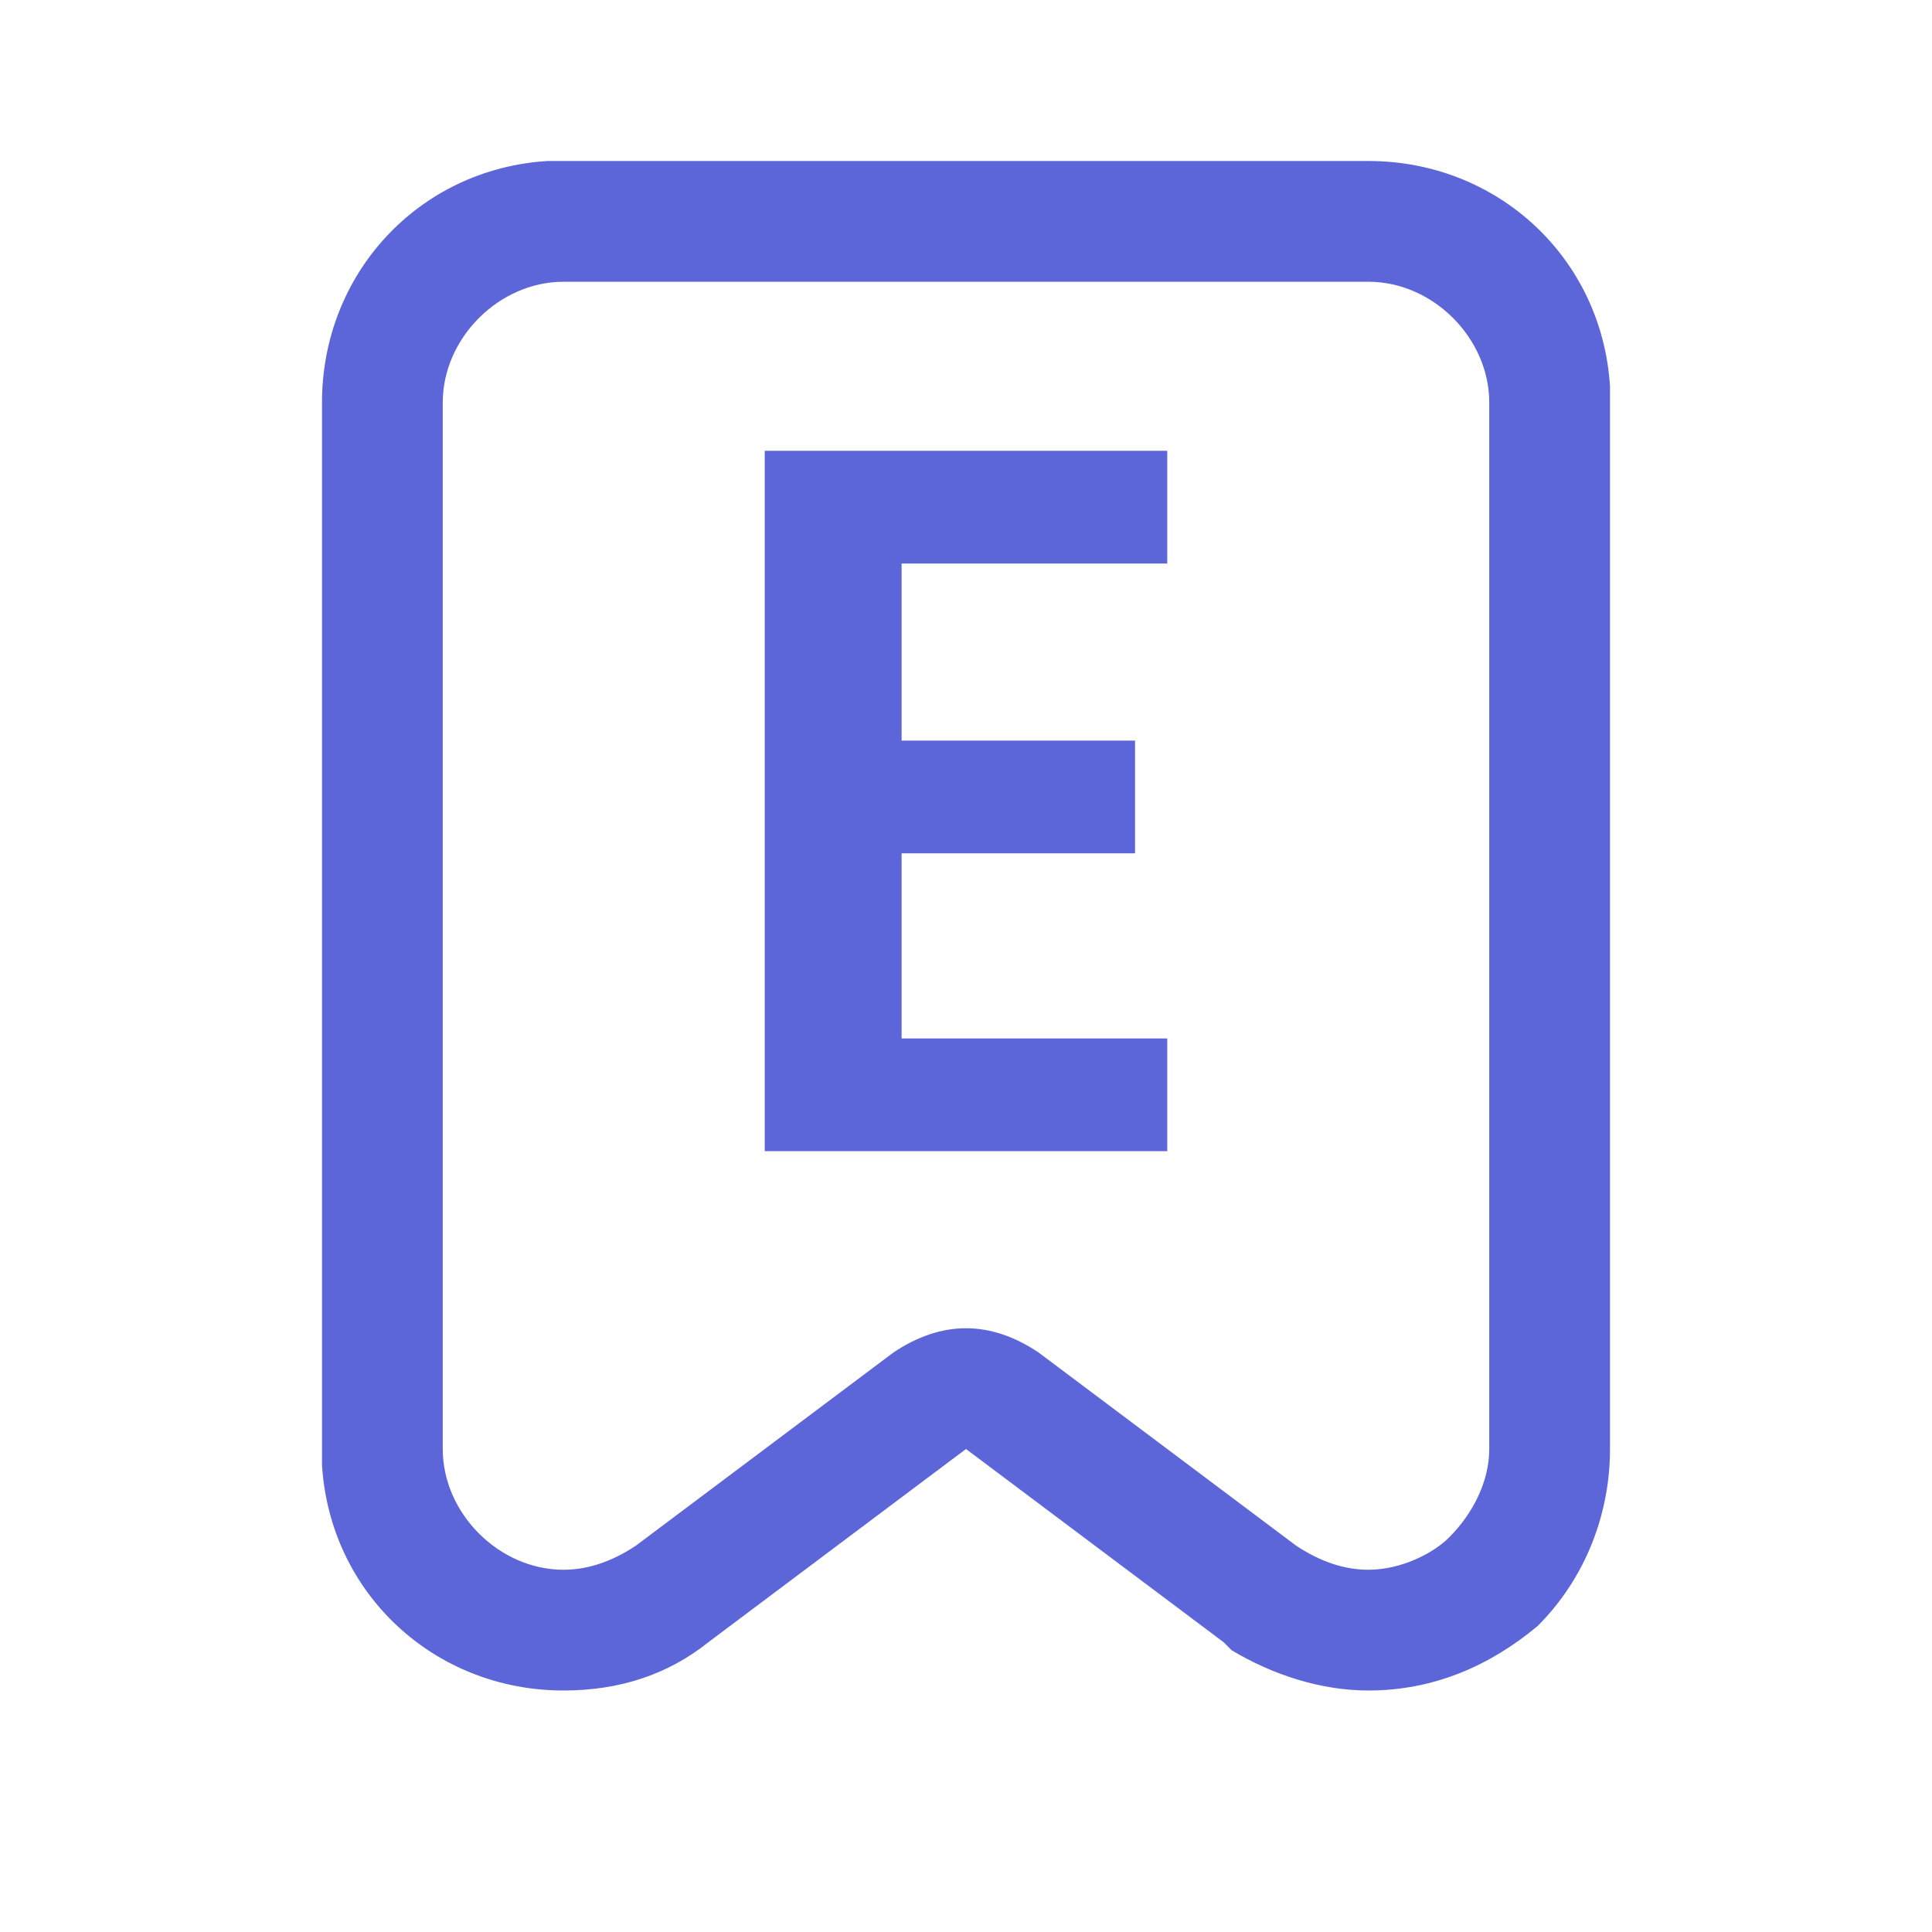
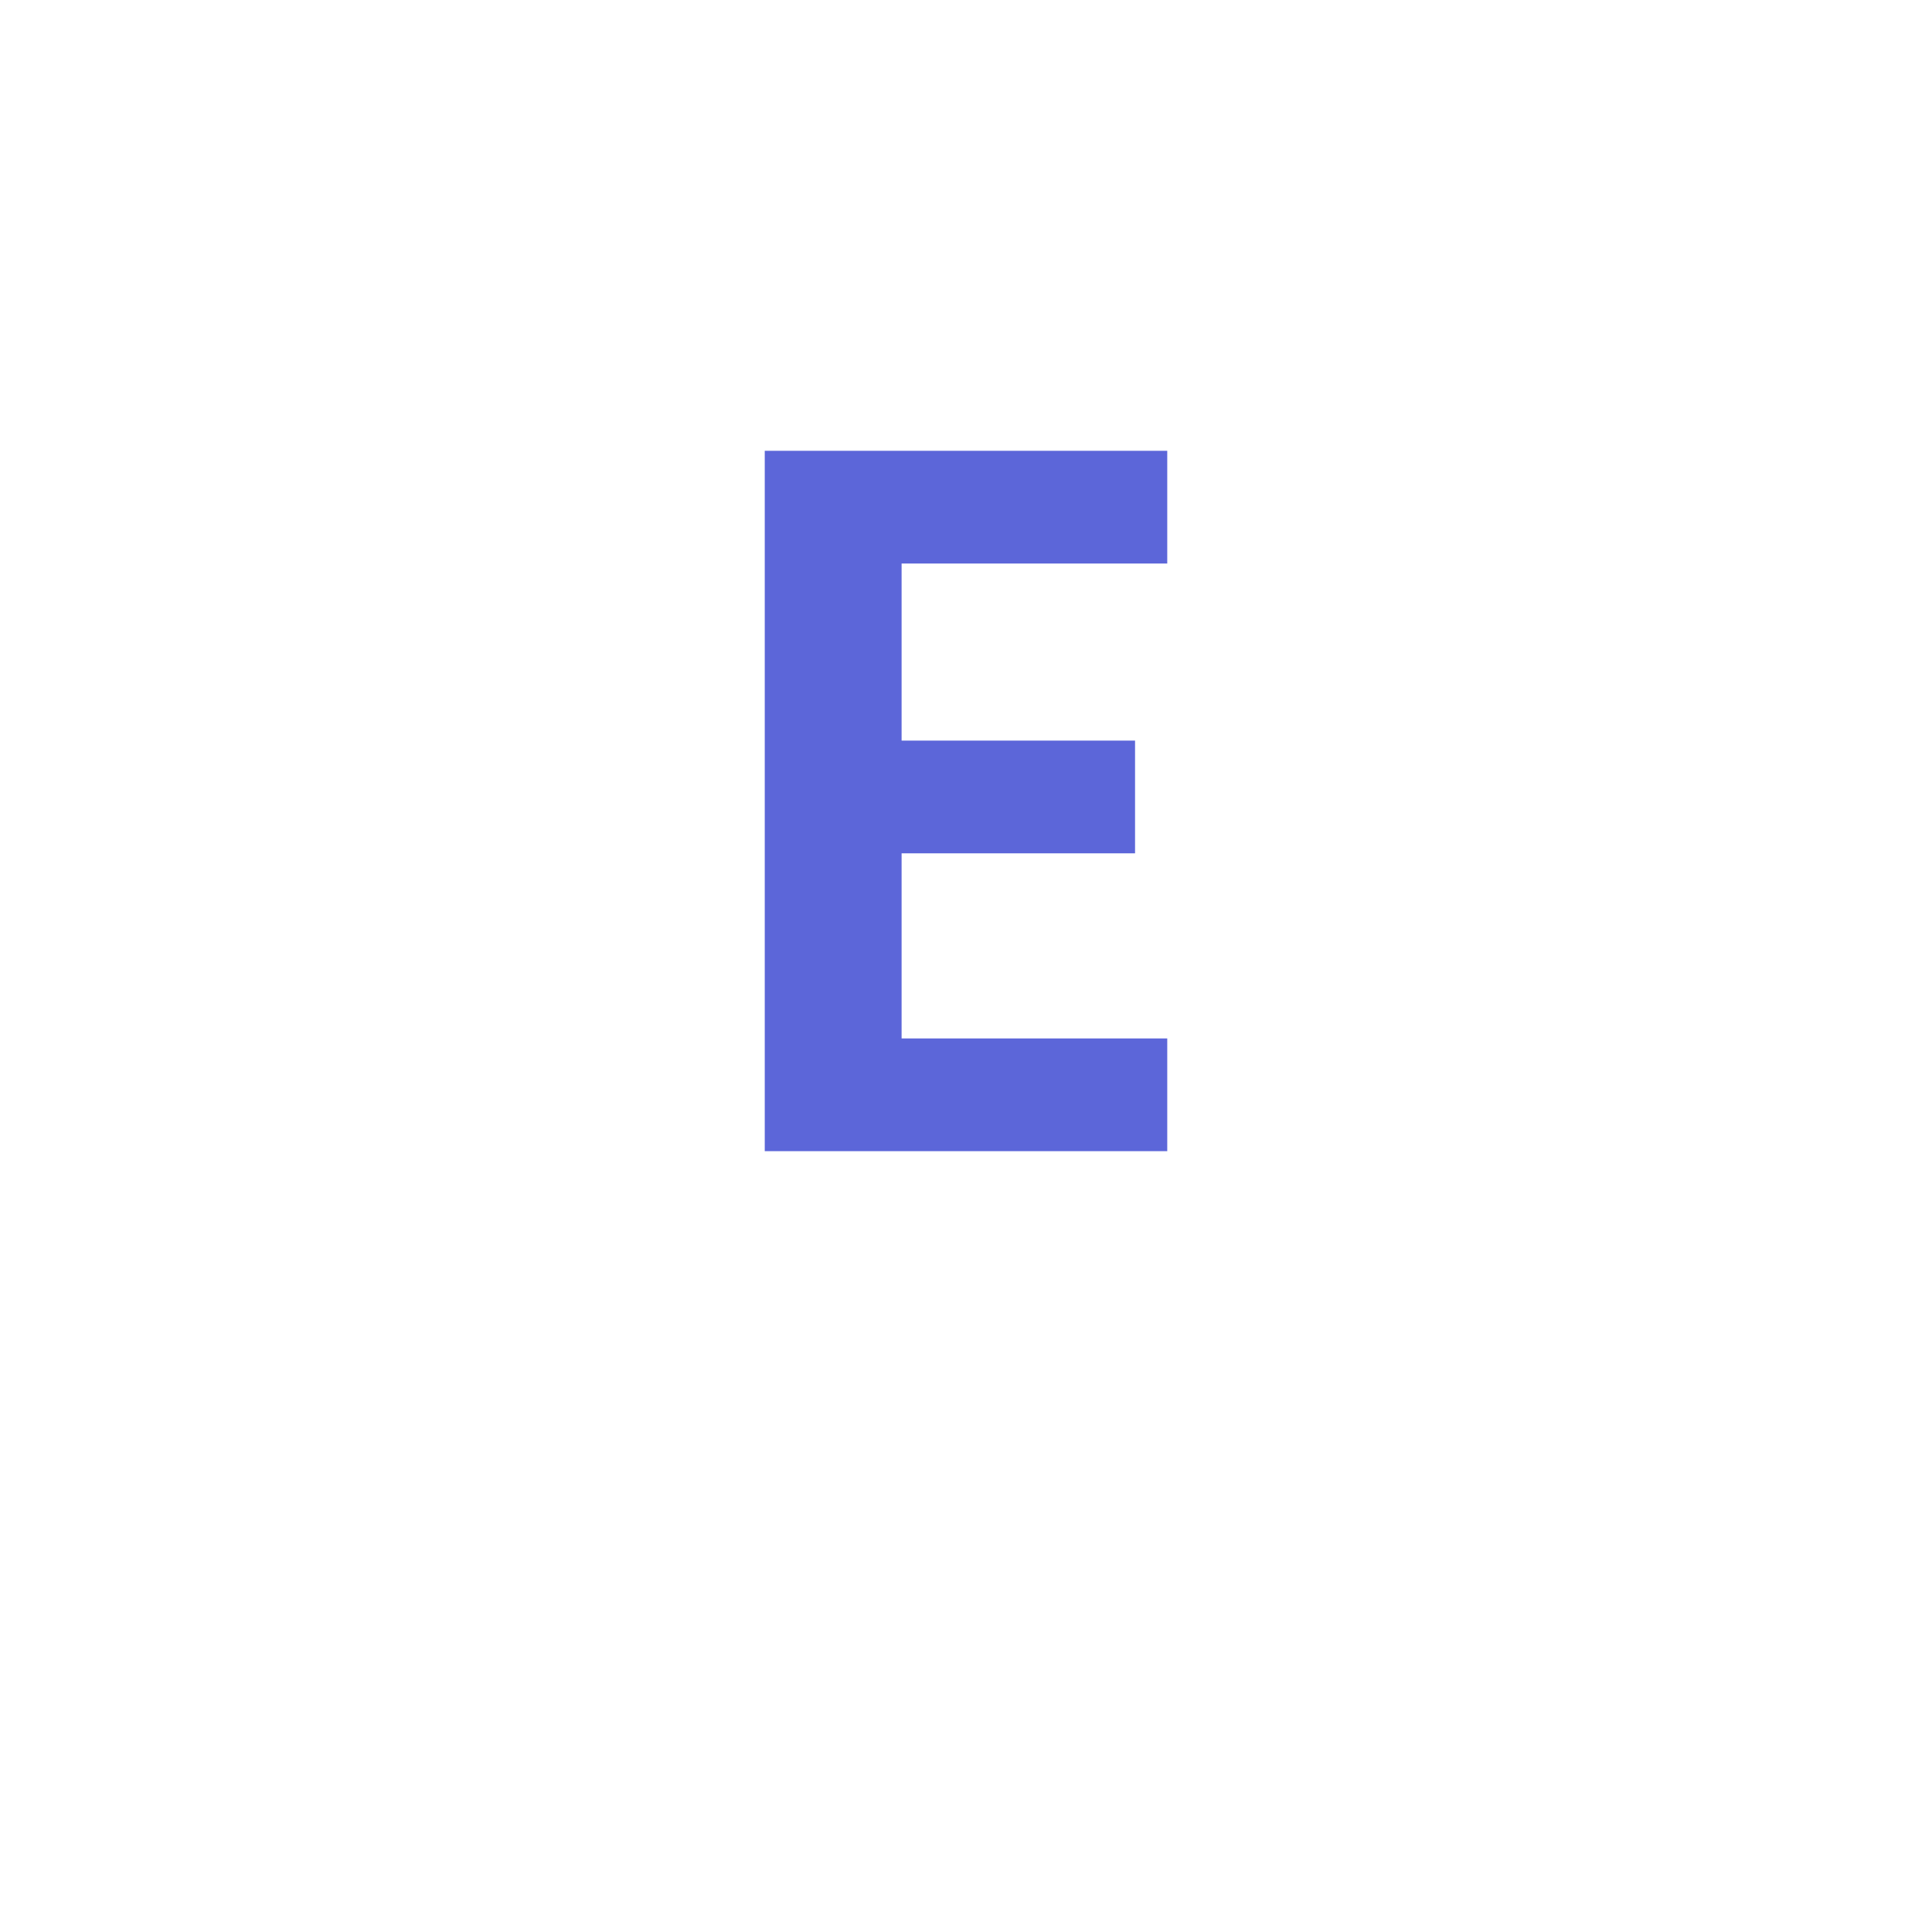
<svg xmlns="http://www.w3.org/2000/svg" width="24" height="24" viewBox="0 0 24 24">
  <defs>
    <clipPath id="clip-delete">
      <rect width="24" height="24" />
    </clipPath>
  </defs>
  <g id="bookmark">
    <g id="Group" transform="translate(4 2)" fill="#5C66D9">
-       <path id="Shape" d="M13,19c-0.6,0-1.2-0.2-1.7-0.5l-0.1-0.1L8,16l-3.2,2.4C4.3,18.8,3.7,19,3,19c-1.6,0-2.9-1.2-3-2.8V16V3    c0-1.6,1.2-2.9,2.8-3L3,0h10c1.6,0,2.9,1.2,3,2.8V3v13c0,0.8-0.3,1.6-0.9,2.2C14.5,18.7,13.8,19,13,19z M8,14.5    c0.3,0,0.6,0.1,0.9,0.3l3.2,2.4c0.3,0.2,0.6,0.3,0.9,0.3c0.4,0,0.8-0.2,1-0.4c0.3-0.3,0.5-0.7,0.5-1.1V3c0-0.8-0.7-1.5-1.5-1.5H3    C2.2,1.5,1.5,2.2,1.5,3v13c0,0.8,0.7,1.5,1.5,1.5c0.3,0,0.6-0.1,0.9-0.3l3.2-2.4C7.4,14.6,7.7,14.5,8,14.5z" />
-     </g>
+       </g>
  </g>
  <path id="Tracé_4" d="M11.2,7v2.2h2.9v1.4h-2.9v2.3h3.3v1.4h-5V5.6h5V7L11.2,7z" fill="#5C66D9" />
</svg>